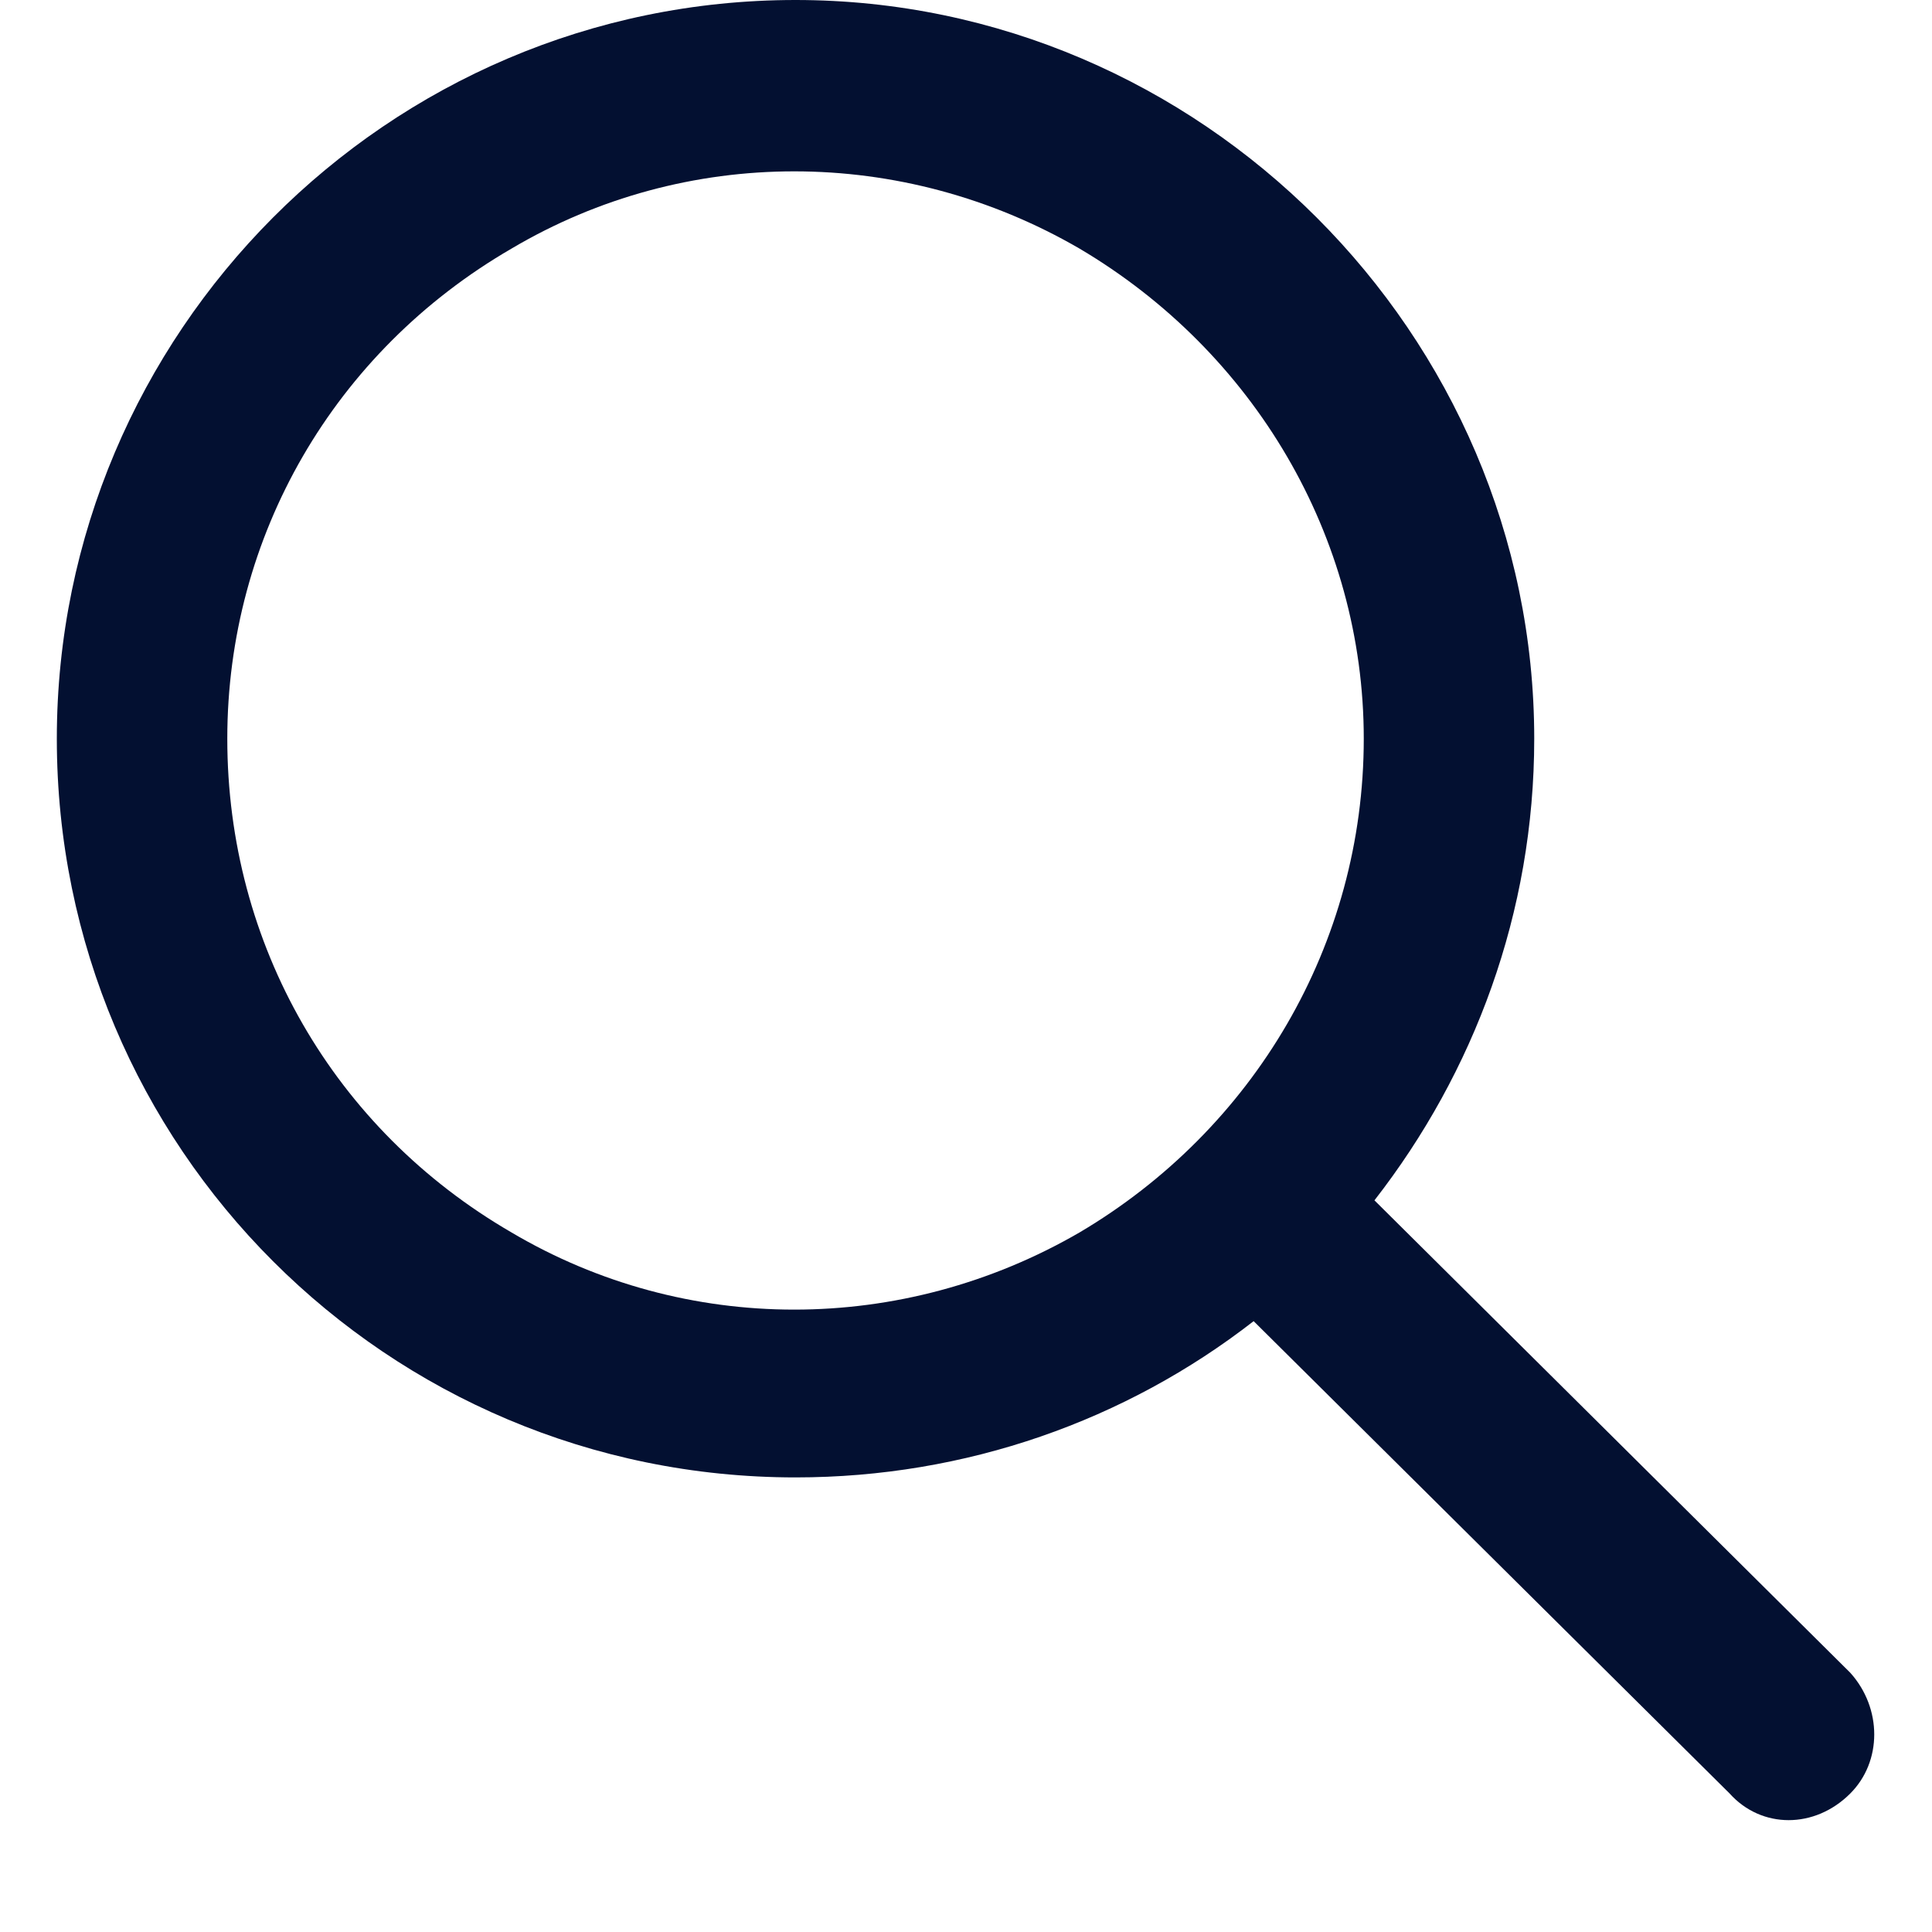
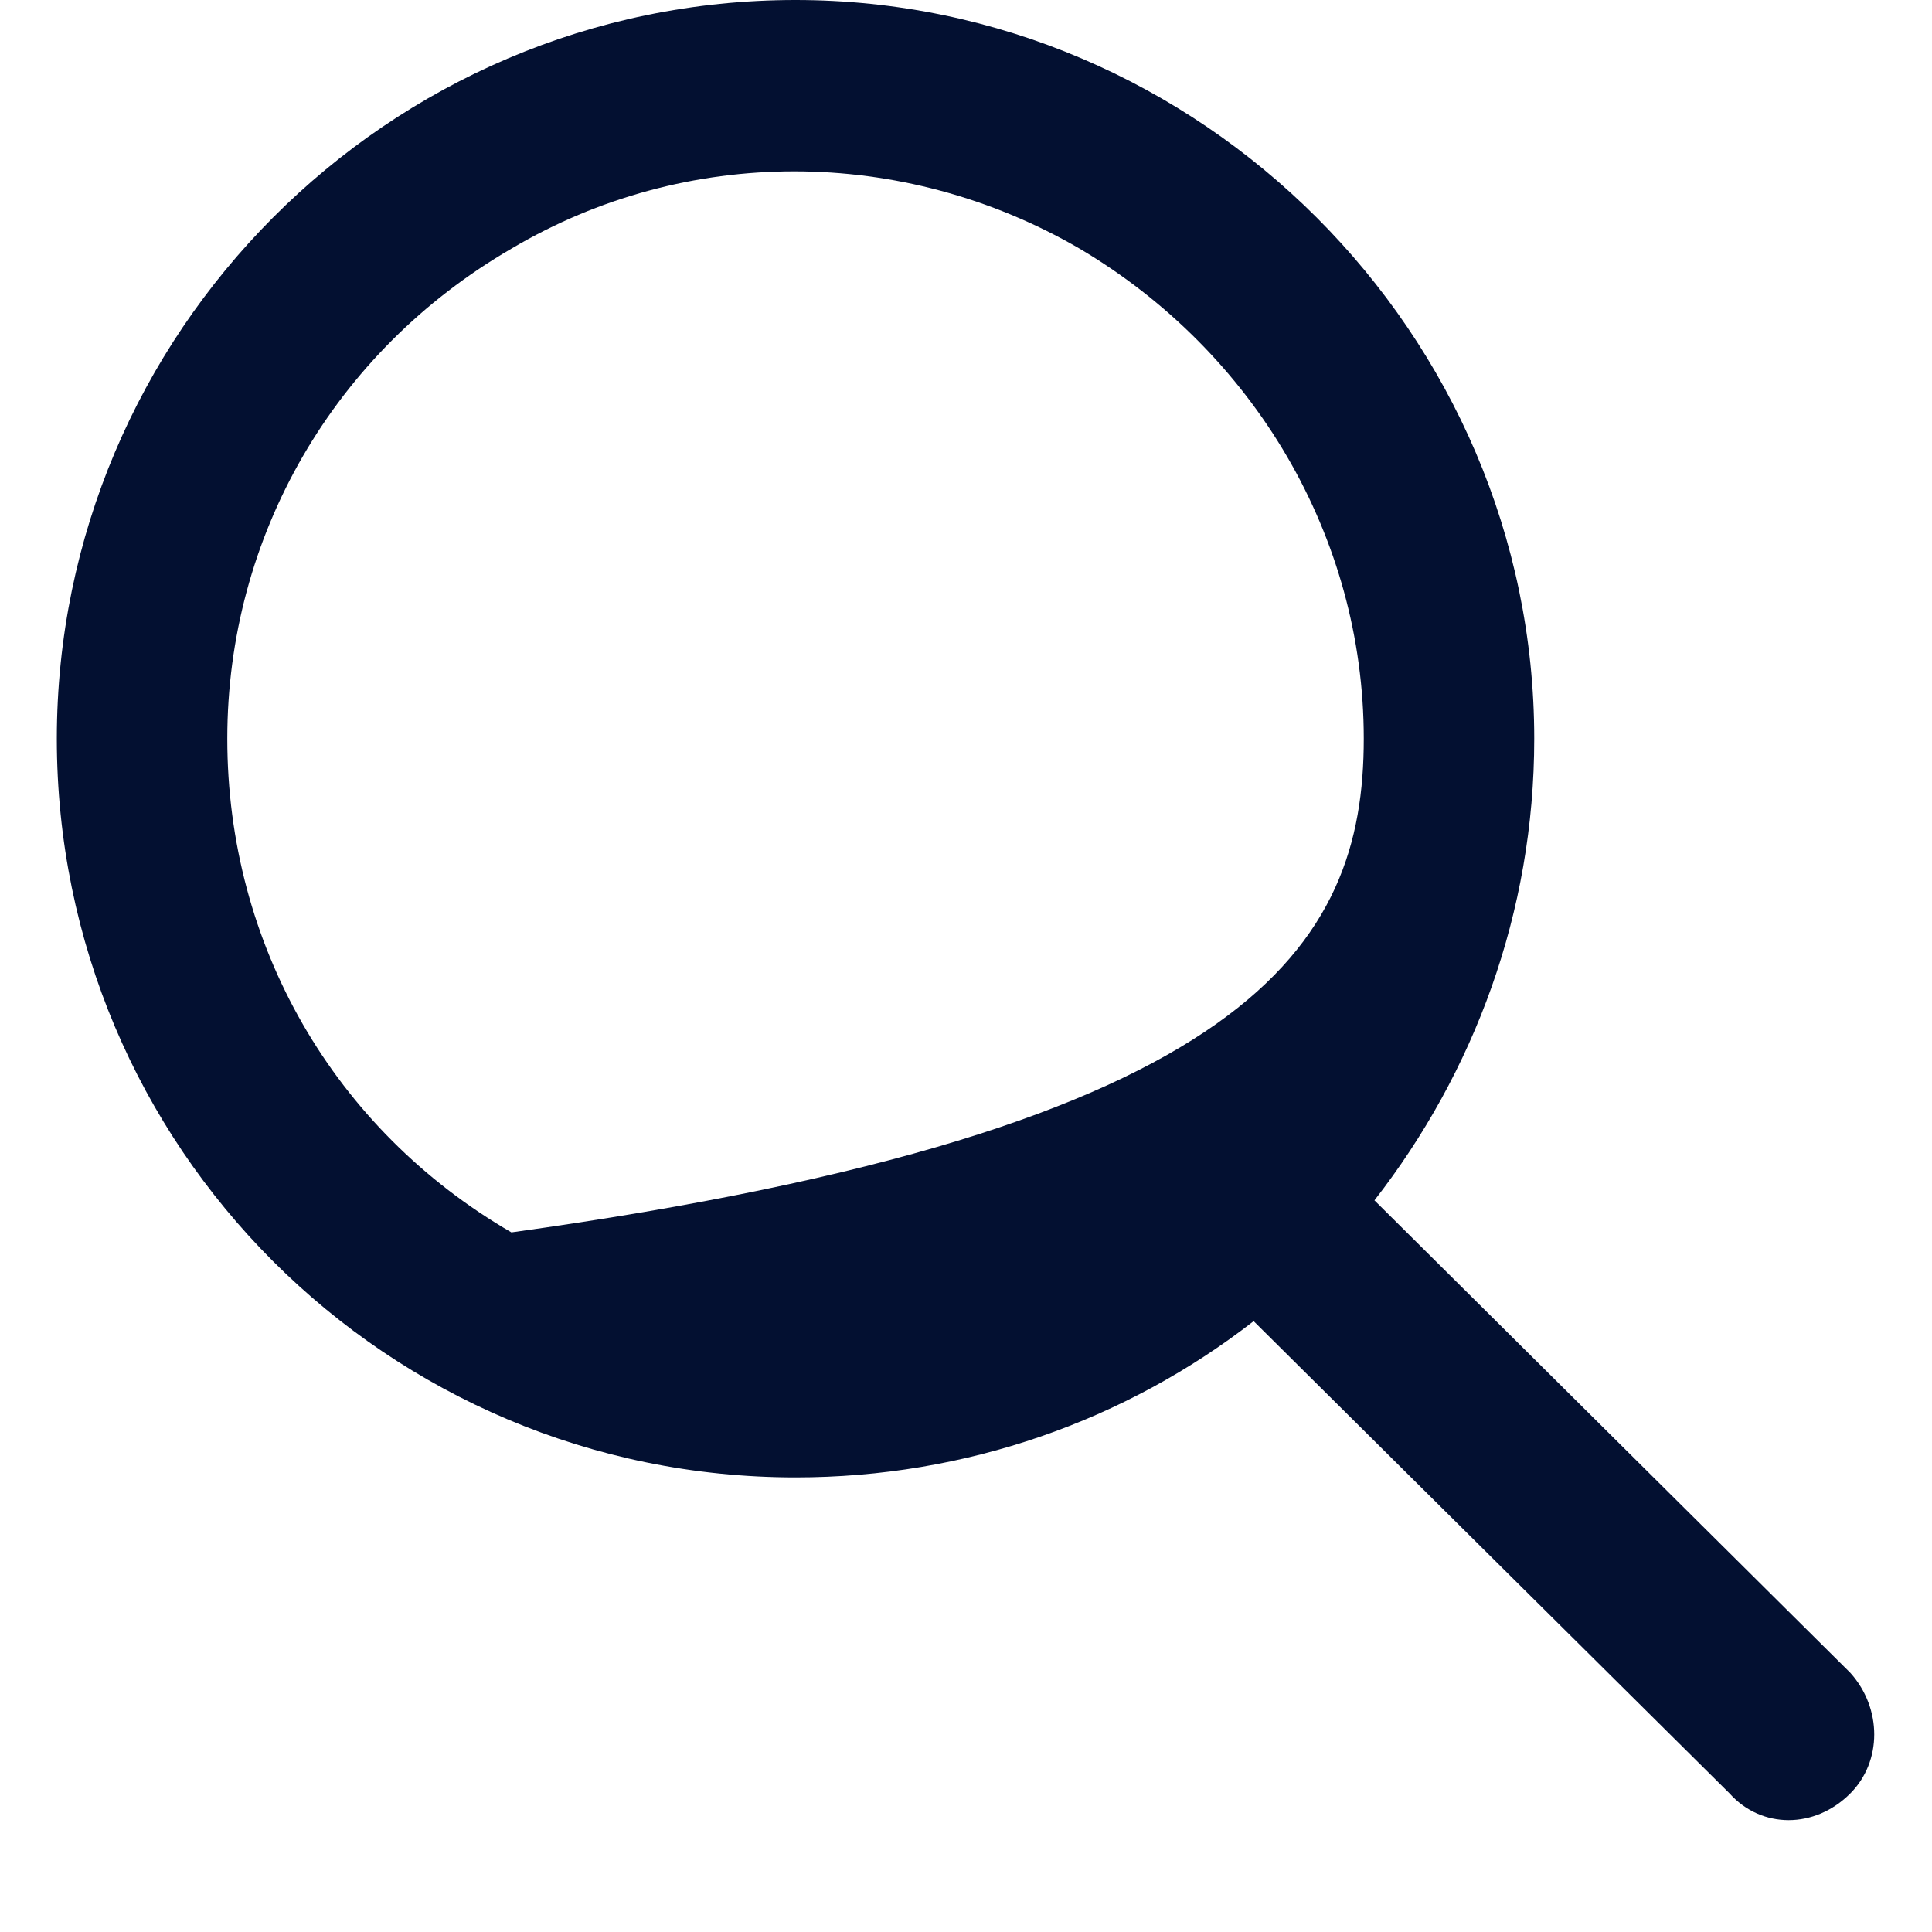
<svg xmlns="http://www.w3.org/2000/svg" width="17" height="17" viewBox="0 0 17 17" fill="none">
-   <path d="M12 6.5C12 4.719 11.031 3.094 9.5 2.188C7.938 1.281 6.031 1.281 4.5 2.188C2.938 3.094 2 4.719 2 6.5C2 8.312 2.938 9.938 4.5 10.844C6.031 11.75 7.938 11.75 9.5 10.844C11.031 9.938 12 8.312 12 6.5ZM11.031 11.625C9.906 12.5 8.5 13 7 13C3.406 13 0.5 10.094 0.5 6.5C0.5 2.938 3.406 0 7 0C10.562 0 13.5 2.938 13.5 6.5C13.5 8.031 12.969 9.438 12.094 10.562L16.281 14.719C16.562 15.031 16.562 15.5 16.281 15.781C15.969 16.094 15.5 16.094 15.219 15.781L11.031 11.625Z" fill="#031031" />
+   <path d="M12 6.5C12 4.719 11.031 3.094 9.5 2.188C7.938 1.281 6.031 1.281 4.5 2.188C2.938 3.094 2 4.719 2 6.5C2 8.312 2.938 9.938 4.5 10.844C11.031 9.938 12 8.312 12 6.5ZM11.031 11.625C9.906 12.5 8.5 13 7 13C3.406 13 0.5 10.094 0.5 6.5C0.5 2.938 3.406 0 7 0C10.562 0 13.5 2.938 13.5 6.5C13.5 8.031 12.969 9.438 12.094 10.562L16.281 14.719C16.562 15.031 16.562 15.5 16.281 15.781C15.969 16.094 15.5 16.094 15.219 15.781L11.031 11.625Z" fill="#031031" />
</svg>